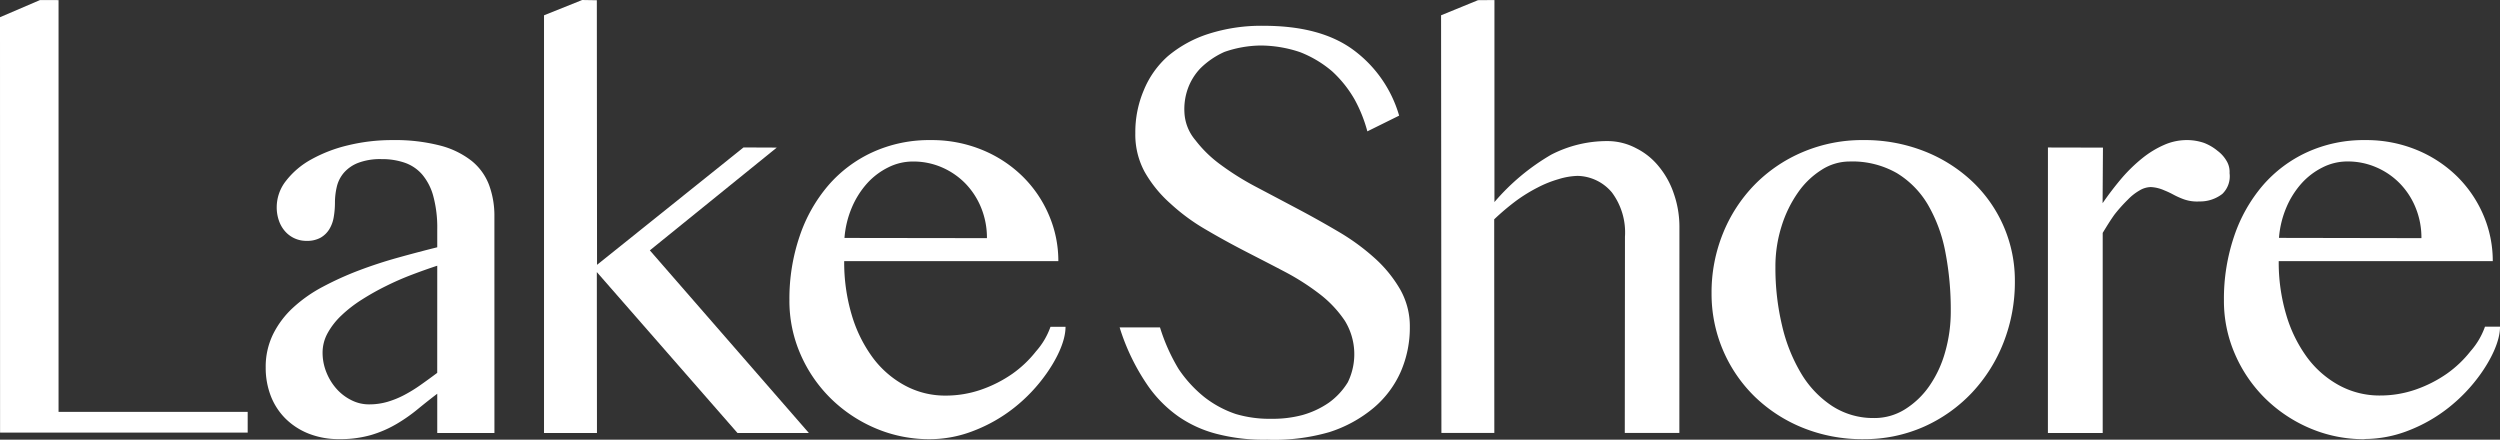
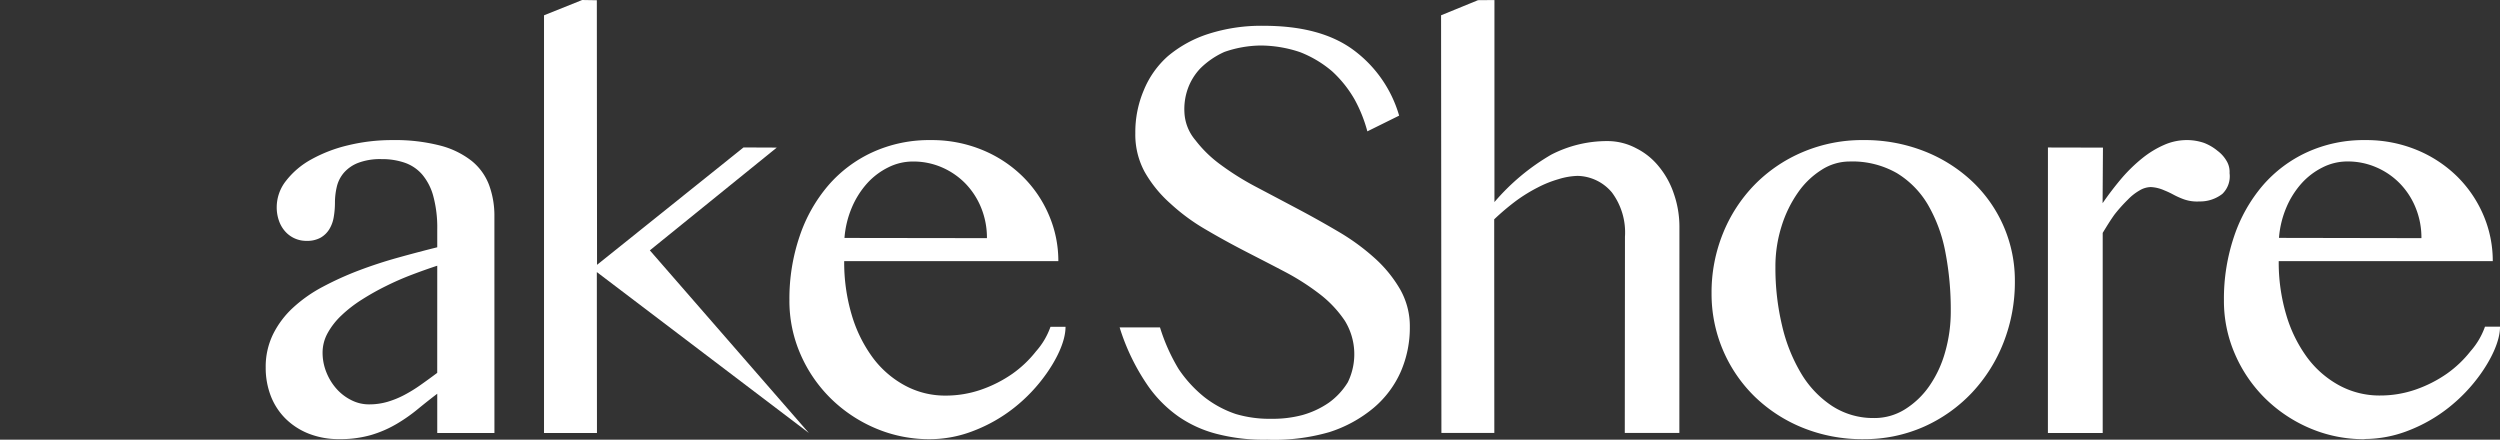
<svg xmlns="http://www.w3.org/2000/svg" width="303.42" height="53.361" viewBox="0 0 303.42 53.361">
  <rect x="0" y="0" width="303.42" height="53.361" fill="#333333" stroke="none" />
  <defs>
    <clipPath id="clip-path">
      <rect id="Rectangle_2" data-name="Rectangle 2" width="303.42" height="53.361" fill="#fff" />
    </clipPath>
  </defs>
  <g id="Group_1" data-name="Group 1" clip-path="url(#clip-path)">
    <path id="Path_1" data-name="Path 1" d="M41.04,42.547H34.1V37.783c-.823.624-1.627,1.265-2.416,1.911a19.755,19.755,0,0,1-2.562,1.782,13.847,13.847,0,0,1-3.05,1.316,13.478,13.478,0,0,1-3.873.5,9.877,9.877,0,0,1-3.7-.665A8.352,8.352,0,0,1,15.681,40.8a7.866,7.866,0,0,1-1.787-2.756,9.451,9.451,0,0,1-.614-3.439,8.962,8.962,0,0,1,.891-4.038A11.076,11.076,0,0,1,16.6,27.338a17.04,17.04,0,0,1,3.6-2.53,37.9,37.9,0,0,1,4.364-1.979q2.3-.874,4.75-1.557T34.1,20.009V17.836a14.593,14.593,0,0,0-.471-4,6.814,6.814,0,0,0-1.345-2.645,4.929,4.929,0,0,0-2.125-1.442,8.383,8.383,0,0,0-2.8-.44,7.564,7.564,0,0,0-2.853.454,4.406,4.406,0,0,0-1.736,1.2,4,4,0,0,0-.86,1.7,8.335,8.335,0,0,0-.226,1.928,10.309,10.309,0,0,1-.148,1.753,4.083,4.083,0,0,1-.537,1.474,3,3,0,0,1-1.049,1.022,3.342,3.342,0,0,1-1.7.389,3.408,3.408,0,0,1-2.628-1.168,3.844,3.844,0,0,1-.743-1.3,4.867,4.867,0,0,1-.262-1.622,5.171,5.171,0,0,1,1.139-3.21,9.863,9.863,0,0,1,3.045-2.579,17.435,17.435,0,0,1,4.476-1.719A22.492,22.492,0,0,1,28.653,7a21.824,21.824,0,0,1,5.8.663,10.4,10.4,0,0,1,3.827,1.865,6.877,6.877,0,0,1,2.108,2.919,10.7,10.7,0,0,1,.648,3.8Zm-6.94-20.3q-1.493.488-3.1,1.1t-3.145,1.379a30.88,30.88,0,0,0-2.936,1.654,15.938,15.938,0,0,0-2.448,1.9A8.755,8.755,0,0,0,20.8,30.418a4.9,4.9,0,0,0-.617,2.37,6.336,6.336,0,0,0,.471,2.416A6.77,6.77,0,0,0,21.9,37.215a5.952,5.952,0,0,0,1.8,1.36,4.7,4.7,0,0,0,2.125.5,7.922,7.922,0,0,0,2.222-.306,11.044,11.044,0,0,0,2.042-.828,17.54,17.54,0,0,0,1.979-1.217c.661-.464,1.333-.954,2.028-1.474Z" transform="translate(18.968 10.003)" fill="#fff" />
-     <path id="Path_2" data-name="Path 2" d="M33.624,32.142,51.4,17.895l4.038.017L40.033,30.386l19.3,22.164H50.669L33.6,33.021l.015,19.529H27.189V1.86L31.818,0,33.6.029Z" transform="translate(38.837 0)" fill="#fff" />
+     <path id="Path_2" data-name="Path 2" d="M33.624,32.142,51.4,17.895l4.038.017L40.033,30.386l19.3,22.164L33.6,33.021l.015,19.529H27.189V1.86L31.818,0,33.6.029Z" transform="translate(38.837 0)" fill="#fff" />
    <path id="Path_3" data-name="Path 3" d="M56.515,43.3a16.626,16.626,0,0,1-6.632-1.331,17.436,17.436,0,0,1-5.415-3.616A17.027,17.027,0,0,1,40.8,33a16.121,16.121,0,0,1-1.348-6.566,23.54,23.54,0,0,1,1.234-7.751,18.611,18.611,0,0,1,3.47-6.166,15.766,15.766,0,0,1,5.4-4.051A16.517,16.517,0,0,1,56.581,7a16.061,16.061,0,0,1,6.292,1.2,15.211,15.211,0,0,1,4.9,3.227,14.566,14.566,0,0,1,3.179,4.687,14.044,14.044,0,0,1,1.139,5.578H46.1a22.392,22.392,0,0,0,.906,6.5,16.661,16.661,0,0,0,2.533,5.172,11.9,11.9,0,0,0,3.893,3.4A10.231,10.231,0,0,0,58.4,38.009a13.1,13.1,0,0,0,4.347-.729,15.552,15.552,0,0,0,3.764-1.916,13.632,13.632,0,0,0,2.868-2.725,8.932,8.932,0,0,0,1.758-2.98l1.826,0c0,1.911-1.238,4.165-2.353,5.733a19.771,19.771,0,0,1-3.893,4.1,18.718,18.718,0,0,1-4.864,2.773A14.663,14.663,0,0,1,56.515,43.3M63.424,18.9a9.629,9.629,0,0,0-.7-3.681,9.191,9.191,0,0,0-1.914-2.953,8.961,8.961,0,0,0-2.853-1.957A8.679,8.679,0,0,0,54.439,9.6a6.629,6.629,0,0,0-3,.716,8.516,8.516,0,0,0-2.564,1.943,10.532,10.532,0,0,0-1.85,2.936,11.708,11.708,0,0,0-.891,3.681Z" transform="translate(56.358 10.003)" fill="#fff" />
    <path id="Path_4" data-name="Path 4" d="M128.211,43.3a16.618,16.618,0,0,1-6.632-1.331,17.447,17.447,0,0,1-5.418-3.616A17.02,17.02,0,0,1,112.5,33a16.122,16.122,0,0,1-1.35-6.566,23.6,23.6,0,0,1,1.234-7.751,18.612,18.612,0,0,1,3.47-6.166,15.8,15.8,0,0,1,5.4-4.051A16.509,16.509,0,0,1,128.276,7a16.041,16.041,0,0,1,6.29,1.2,15.26,15.26,0,0,1,4.9,3.227,14.683,14.683,0,0,1,3.179,4.687,14.124,14.124,0,0,1,1.134,5.578H117.8a22.309,22.309,0,0,0,.908,6.5,16.658,16.658,0,0,0,2.53,5.172,11.929,11.929,0,0,0,3.893,3.4,10.241,10.241,0,0,0,4.964,1.234,13.109,13.109,0,0,0,4.347-.729,15.492,15.492,0,0,0,3.762-1.916,13.645,13.645,0,0,0,2.87-2.725,9.015,9.015,0,0,0,1.758-2.98l1.826,0c0,1.911-1.238,4.165-2.351,5.733a19.909,19.909,0,0,1-3.9,4.1,18.718,18.718,0,0,1-4.864,2.773,14.672,14.672,0,0,1-5.335,1.022M135.12,18.9a9.584,9.584,0,0,0-.7-3.681,9.151,9.151,0,0,0-1.914-2.953,8.907,8.907,0,0,0-2.853-1.957,8.668,8.668,0,0,0-3.519-.716,6.647,6.647,0,0,0-3,.716,8.536,8.536,0,0,0-2.562,1.943,10.533,10.533,0,0,0-1.85,2.936,11.708,11.708,0,0,0-.891,3.681Z" transform="translate(158.764 10.003)" fill="#fff" />
    <path id="Path_5" data-name="Path 5" d="M74.488,48.986a13.844,13.844,0,0,0,3.623-.447,10.769,10.769,0,0,0,3.242-1.508,8.479,8.479,0,0,0,2.3-2.477A7.755,7.755,0,0,0,83.3,37.1a13.722,13.722,0,0,0-2.98-3.191,29.188,29.188,0,0,0-4.33-2.776c-1.591-.84-3.227-1.671-4.874-2.523s-3.2-1.707-4.791-2.645a24.094,24.094,0,0,1-4.211-3.111A15.108,15.108,0,0,1,59,19.027a9.483,9.483,0,0,1-1.136-4.718A12.969,12.969,0,0,1,58.89,9.114,11.152,11.152,0,0,1,61.8,4.988a14.542,14.542,0,0,1,4.925-2.713,20.986,20.986,0,0,1,6.724-.986q6.844,0,10.8,2.87a15.116,15.116,0,0,1,5.634,8.033L86.025,14.1a17.271,17.271,0,0,0-1.554-3.881,14.173,14.173,0,0,0-2.715-3.4,13.548,13.548,0,0,0-3.883-2.326,15.068,15.068,0,0,0-4.8-.811,13.75,13.75,0,0,0-4.393.777,9.859,9.859,0,0,0-2.926,2,7,7,0,0,0-1.523,2.479,7.374,7.374,0,0,0-.408,2.858,5.587,5.587,0,0,0,1.333,3.375,14.84,14.84,0,0,0,3.079,2.989,33.168,33.168,0,0,0,4.354,2.715q2.451,1.293,4.993,2.64t5,2.8A26.641,26.641,0,0,1,86.931,29.5a15.592,15.592,0,0,1,3.077,3.783,9.065,9.065,0,0,1,1.173,4.582,13.379,13.379,0,0,1-1.088,5.374,12.186,12.186,0,0,1-3.266,4.388,15.9,15.9,0,0,1-5.41,2.975,24.016,24.016,0,0,1-7.54.92,22.626,22.626,0,0,1-6.117-.7,14.468,14.468,0,0,1-4.614-2.081,15.2,15.2,0,0,1-3.674-3.65,25.991,25.991,0,0,1-3.514-7.2h4.9a22.649,22.649,0,0,0,2.258,5.051,15.334,15.334,0,0,0,3.13,3.414,12.871,12.871,0,0,0,3.8,2.047,14.36,14.36,0,0,0,4.442.58" transform="translate(79.928 1.842)" fill="#fff" />
    <path id="Path_6" data-name="Path 6" d="M78.5,24.521a26.636,26.636,0,0,1,6.889-5.753,14.753,14.753,0,0,1,6.94-1.649,7.434,7.434,0,0,1,3.422.894,8.257,8.257,0,0,1,2.686,2.171,10.3,10.3,0,0,1,1.814,3.254,12.248,12.248,0,0,1,.7,4.1l-.007,25.005H94.32l.022-23.837a8.11,8.11,0,0,0-1.586-5.355A5.58,5.58,0,0,0,88.6,21.342a8.524,8.524,0,0,0-2.334.4,13.492,13.492,0,0,0-2.526,1.015,19.259,19.259,0,0,0-2.552,1.566,29.639,29.639,0,0,0-2.717,2.29l.015,25.928H72.064l-.041-50.69L76.508.016,78.5,0Z" transform="translate(102.877 0.005)" fill="#fff" />
    <path id="Path_7" data-name="Path 7" d="M103.966,43.3a19.238,19.238,0,0,1-7.38-1.394,18.1,18.1,0,0,1-5.838-3.8,17.417,17.417,0,0,1-5.206-12.518,19.042,19.042,0,0,1,1.379-7.251,18.181,18.181,0,0,1,3.827-5.9,17.955,17.955,0,0,1,5.838-3.973A18.44,18.44,0,0,1,103.966,7a19.733,19.733,0,0,1,7.346,1.333,18.122,18.122,0,0,1,5.821,3.647,16.523,16.523,0,0,1,5.221,12.149,20.066,20.066,0,0,1-1.377,7.441,18.91,18.91,0,0,1-3.844,6.1,18.162,18.162,0,0,1-5.821,4.119,17.723,17.723,0,0,1-7.346,1.508m1.3-2.562a6.96,6.96,0,0,0,3.745-1.056,10.1,10.1,0,0,0,2.953-2.819,13.619,13.619,0,0,0,1.928-4.136,17.9,17.9,0,0,0,.682-5,36.643,36.643,0,0,0-.648-7.086,18.132,18.132,0,0,0-2.105-5.758,11.011,11.011,0,0,0-3.8-3.876A10.884,10.884,0,0,0,102.278,9.6a6.281,6.281,0,0,0-3.371,1.005,9.974,9.974,0,0,0-2.873,2.754,14.758,14.758,0,0,0-1.994,4.087,16.2,16.2,0,0,0-.748,4.961,30.12,30.12,0,0,0,.814,7.137,20.072,20.072,0,0,0,2.334,5.821,12.156,12.156,0,0,0,3.762,3.927,9.142,9.142,0,0,0,5.061,1.442" transform="translate(122.187 10.001)" fill="#fff" />
    <path id="Path_8" data-name="Path 8" d="M102.353,7.9l6.678.015-.044,6.746a37.931,37.931,0,0,1,2.416-3.147,19.017,19.017,0,0,1,2.431-2.336,11.674,11.674,0,0,1,2.611-1.588A6.79,6.79,0,0,1,119.187,7a6.4,6.4,0,0,1,2.11.342,5.867,5.867,0,0,1,1.644.964,4.092,4.092,0,0,1,1.124,1.275,2.566,2.566,0,0,1,.333,1.433,2.962,2.962,0,0,1-.882,2.523,4.41,4.41,0,0,1-2.781.911,4.8,4.8,0,0,1-1.867-.253,9.888,9.888,0,0,1-1.357-.612,10.147,10.147,0,0,0-1.059-.491,4.506,4.506,0,0,0-1.612-.389,2.743,2.743,0,0,0-1.377.415,6.318,6.318,0,0,0-1.4,1.1,18.738,18.738,0,0,0-1.629,1.819c-.474.661-.962,1.447-1.433,2.229V42.549h-6.651Z" transform="translate(146.2 10.001)" fill="#fff" />
-     <path id="Path_9" data-name="Path 9" d="M7.106,49.982l0-49.974L4.857,0,0,2.085.008,52.5H30.061V49.982Z" transform="translate(0 0.005)" fill="#fff" />
  </g>
</svg>